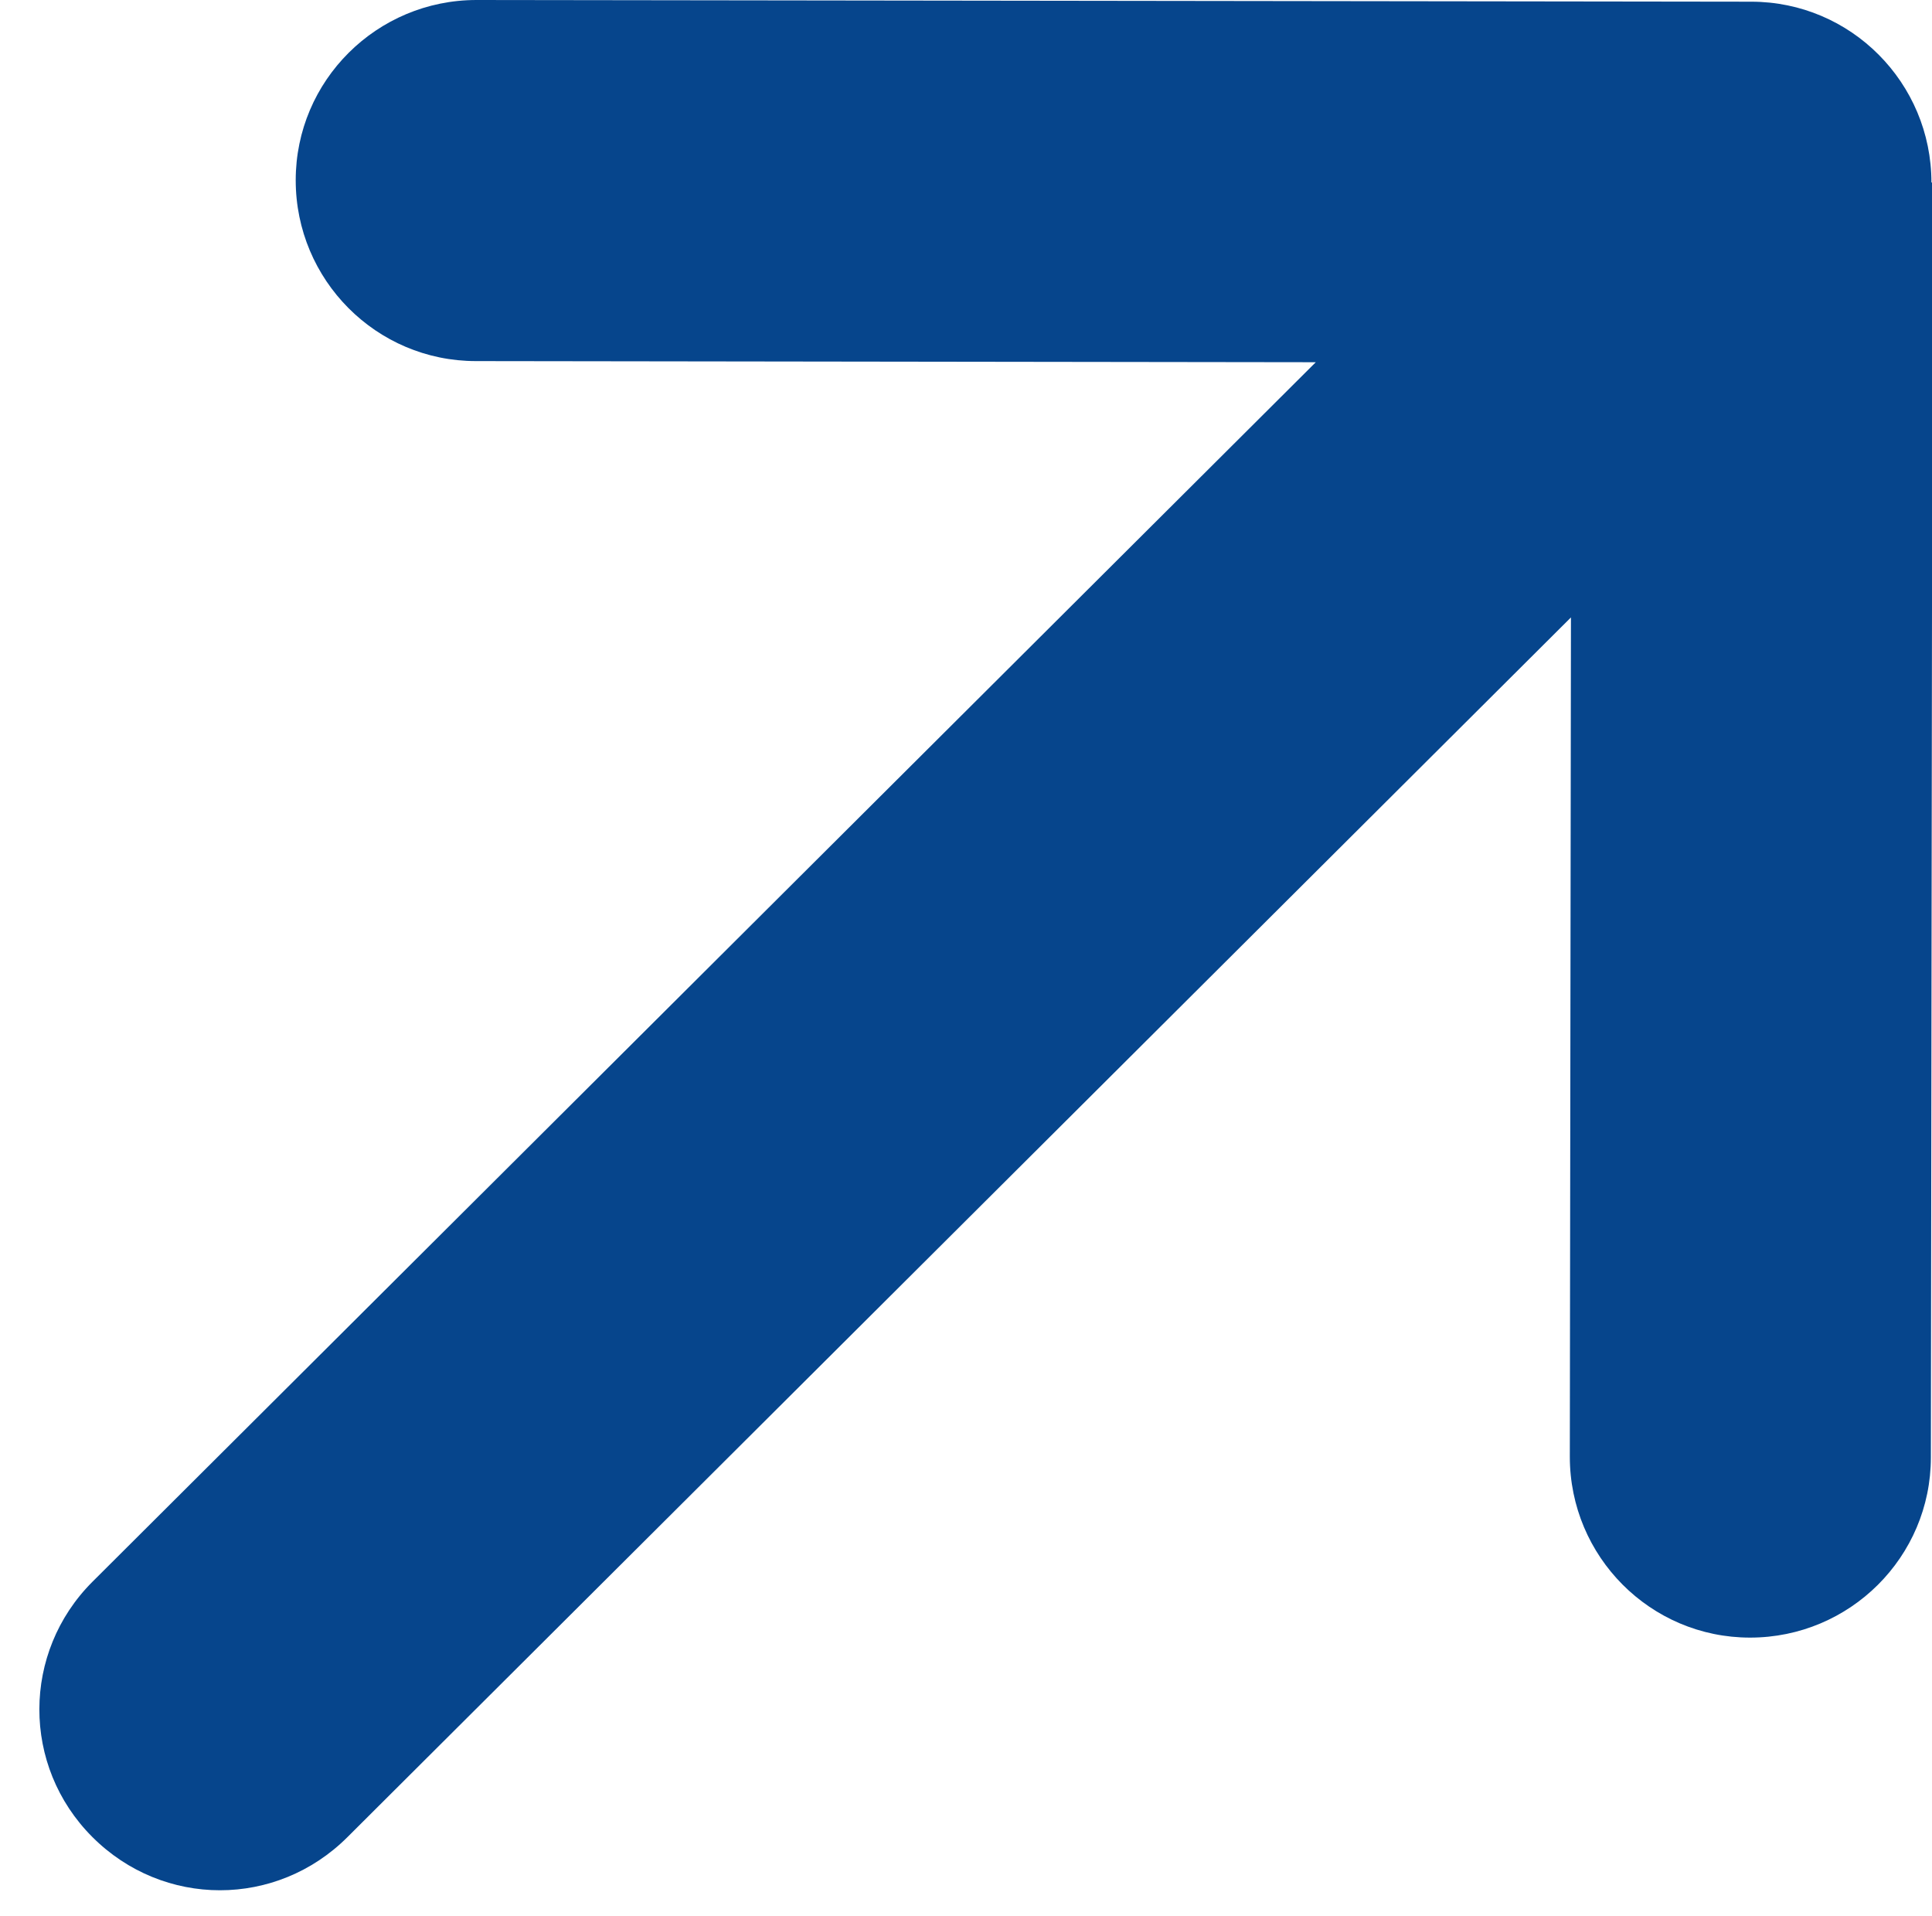
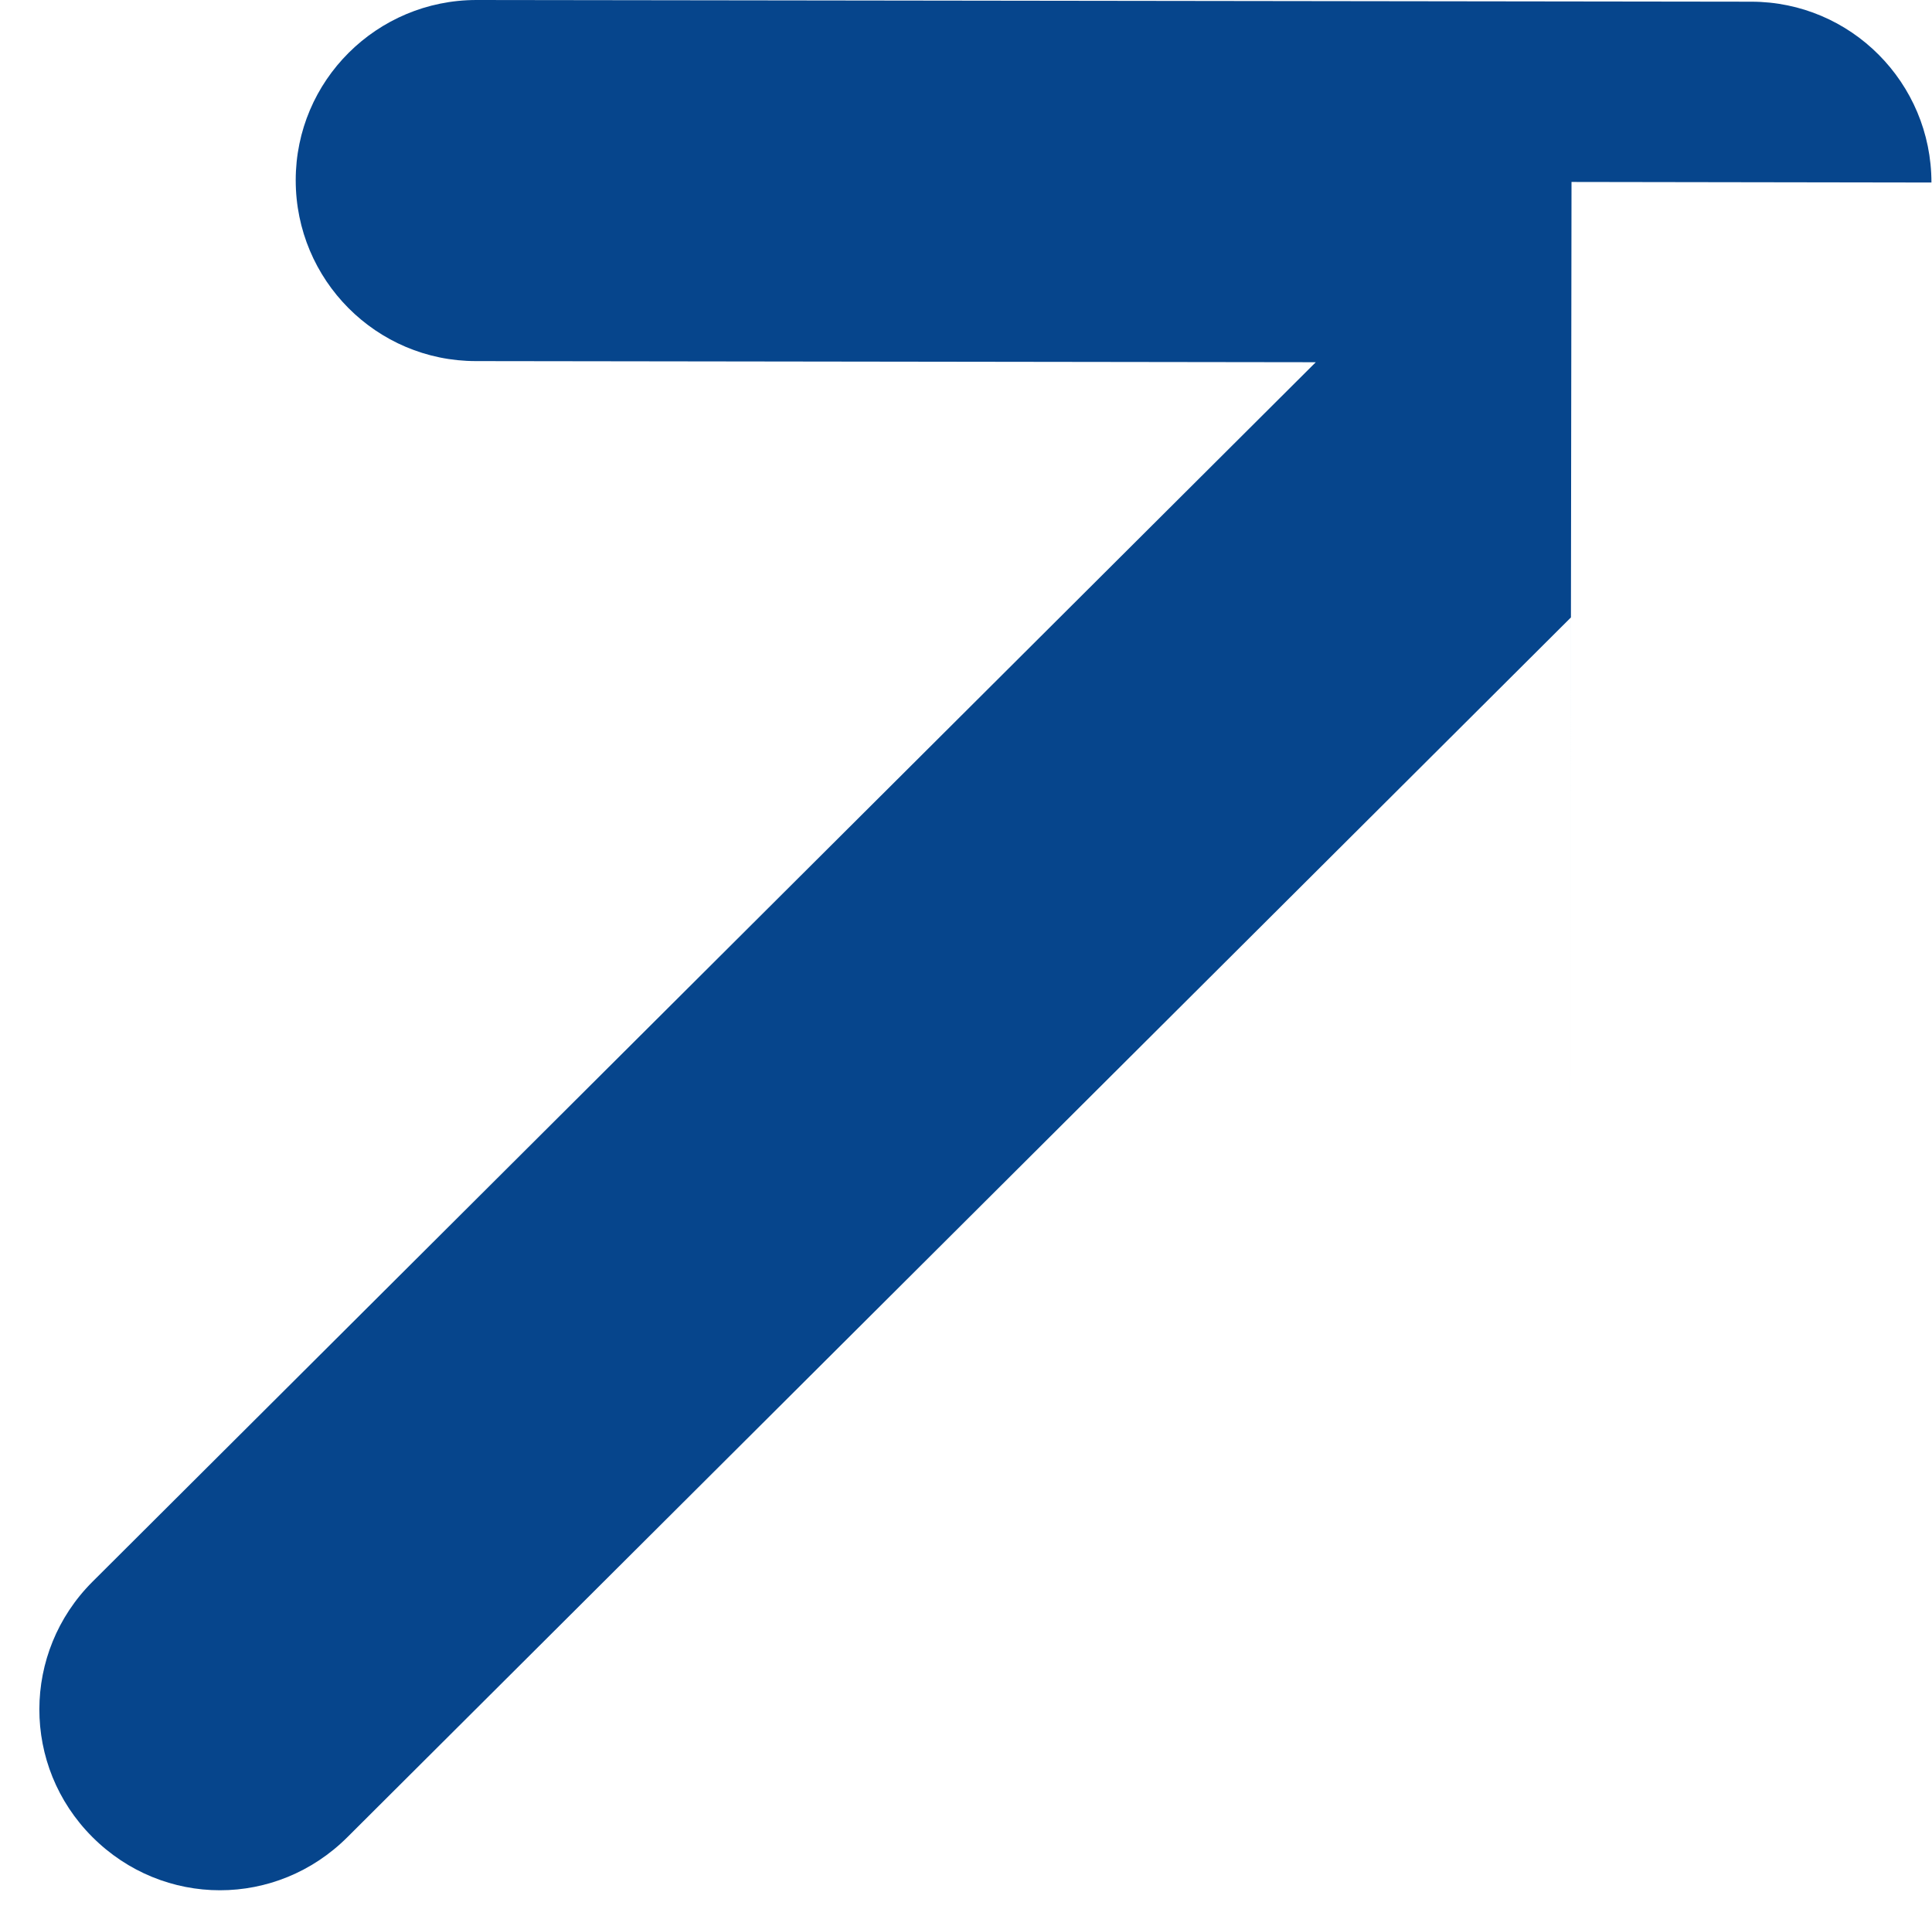
<svg xmlns="http://www.w3.org/2000/svg" id="Laag_1" version="1.1" viewBox="0 0 343 340.1">
  <defs>
    <style>
      .st0 {
        fill: #06458c;
      }
    </style>
  </defs>
-   <path class="st0" d="M342.9,32.4c0-17.7-14.3-32.1-32-32.1L84.6,0c-17.7,0-32.1,14.3-32.1,32,0,17.7,14.3,32.1,32,32.1l149.1.2L16.4,280.8c-12.5,12.5-12.6,32.7,0,45.3s32.7,12.6,45.3,0l217.2-216.5-.2,149c0,17.7,14.3,32.1,32,32.1,17.7,0,32.1-14.3,32.1-32l.3-226.3h-.1Z" />
+   <path class="st0" d="M342.9,32.4c0-17.7-14.3-32.1-32-32.1L84.6,0c-17.7,0-32.1,14.3-32.1,32,0,17.7,14.3,32.1,32,32.1l149.1.2L16.4,280.8c-12.5,12.5-12.6,32.7,0,45.3s32.7,12.6,45.3,0l217.2-216.5-.2,149l.3-226.3h-.1Z" />
</svg>